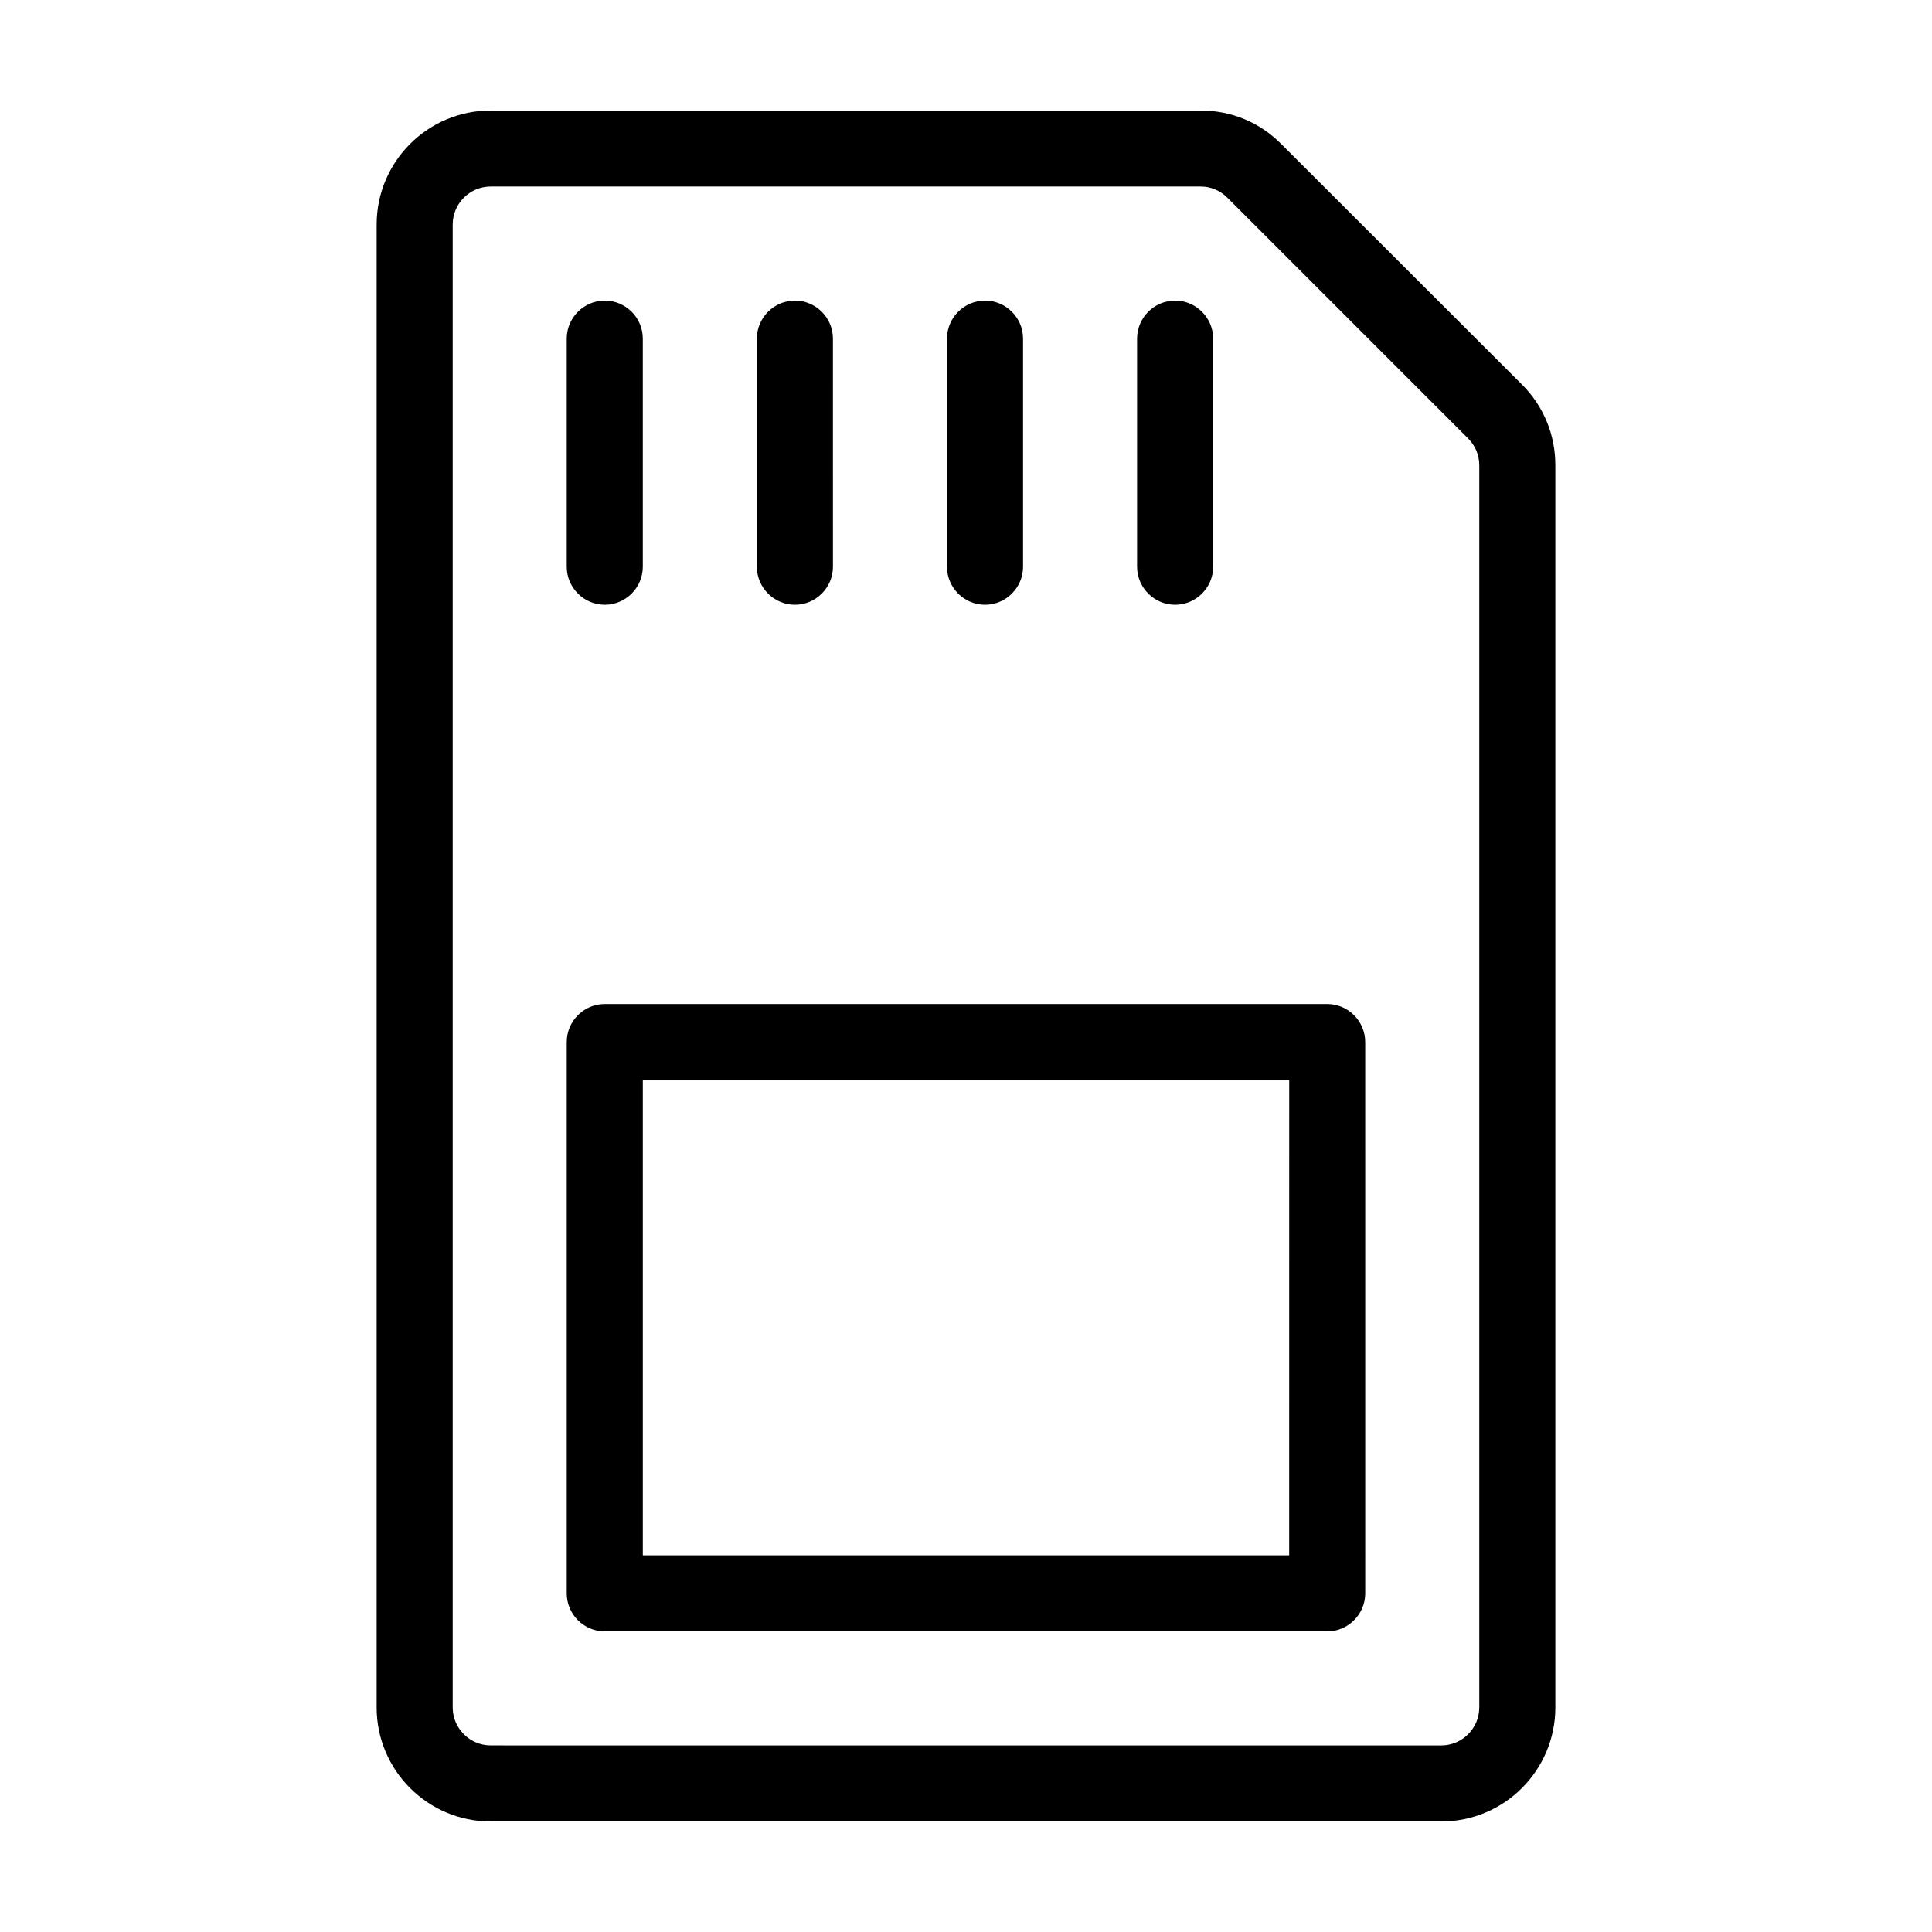
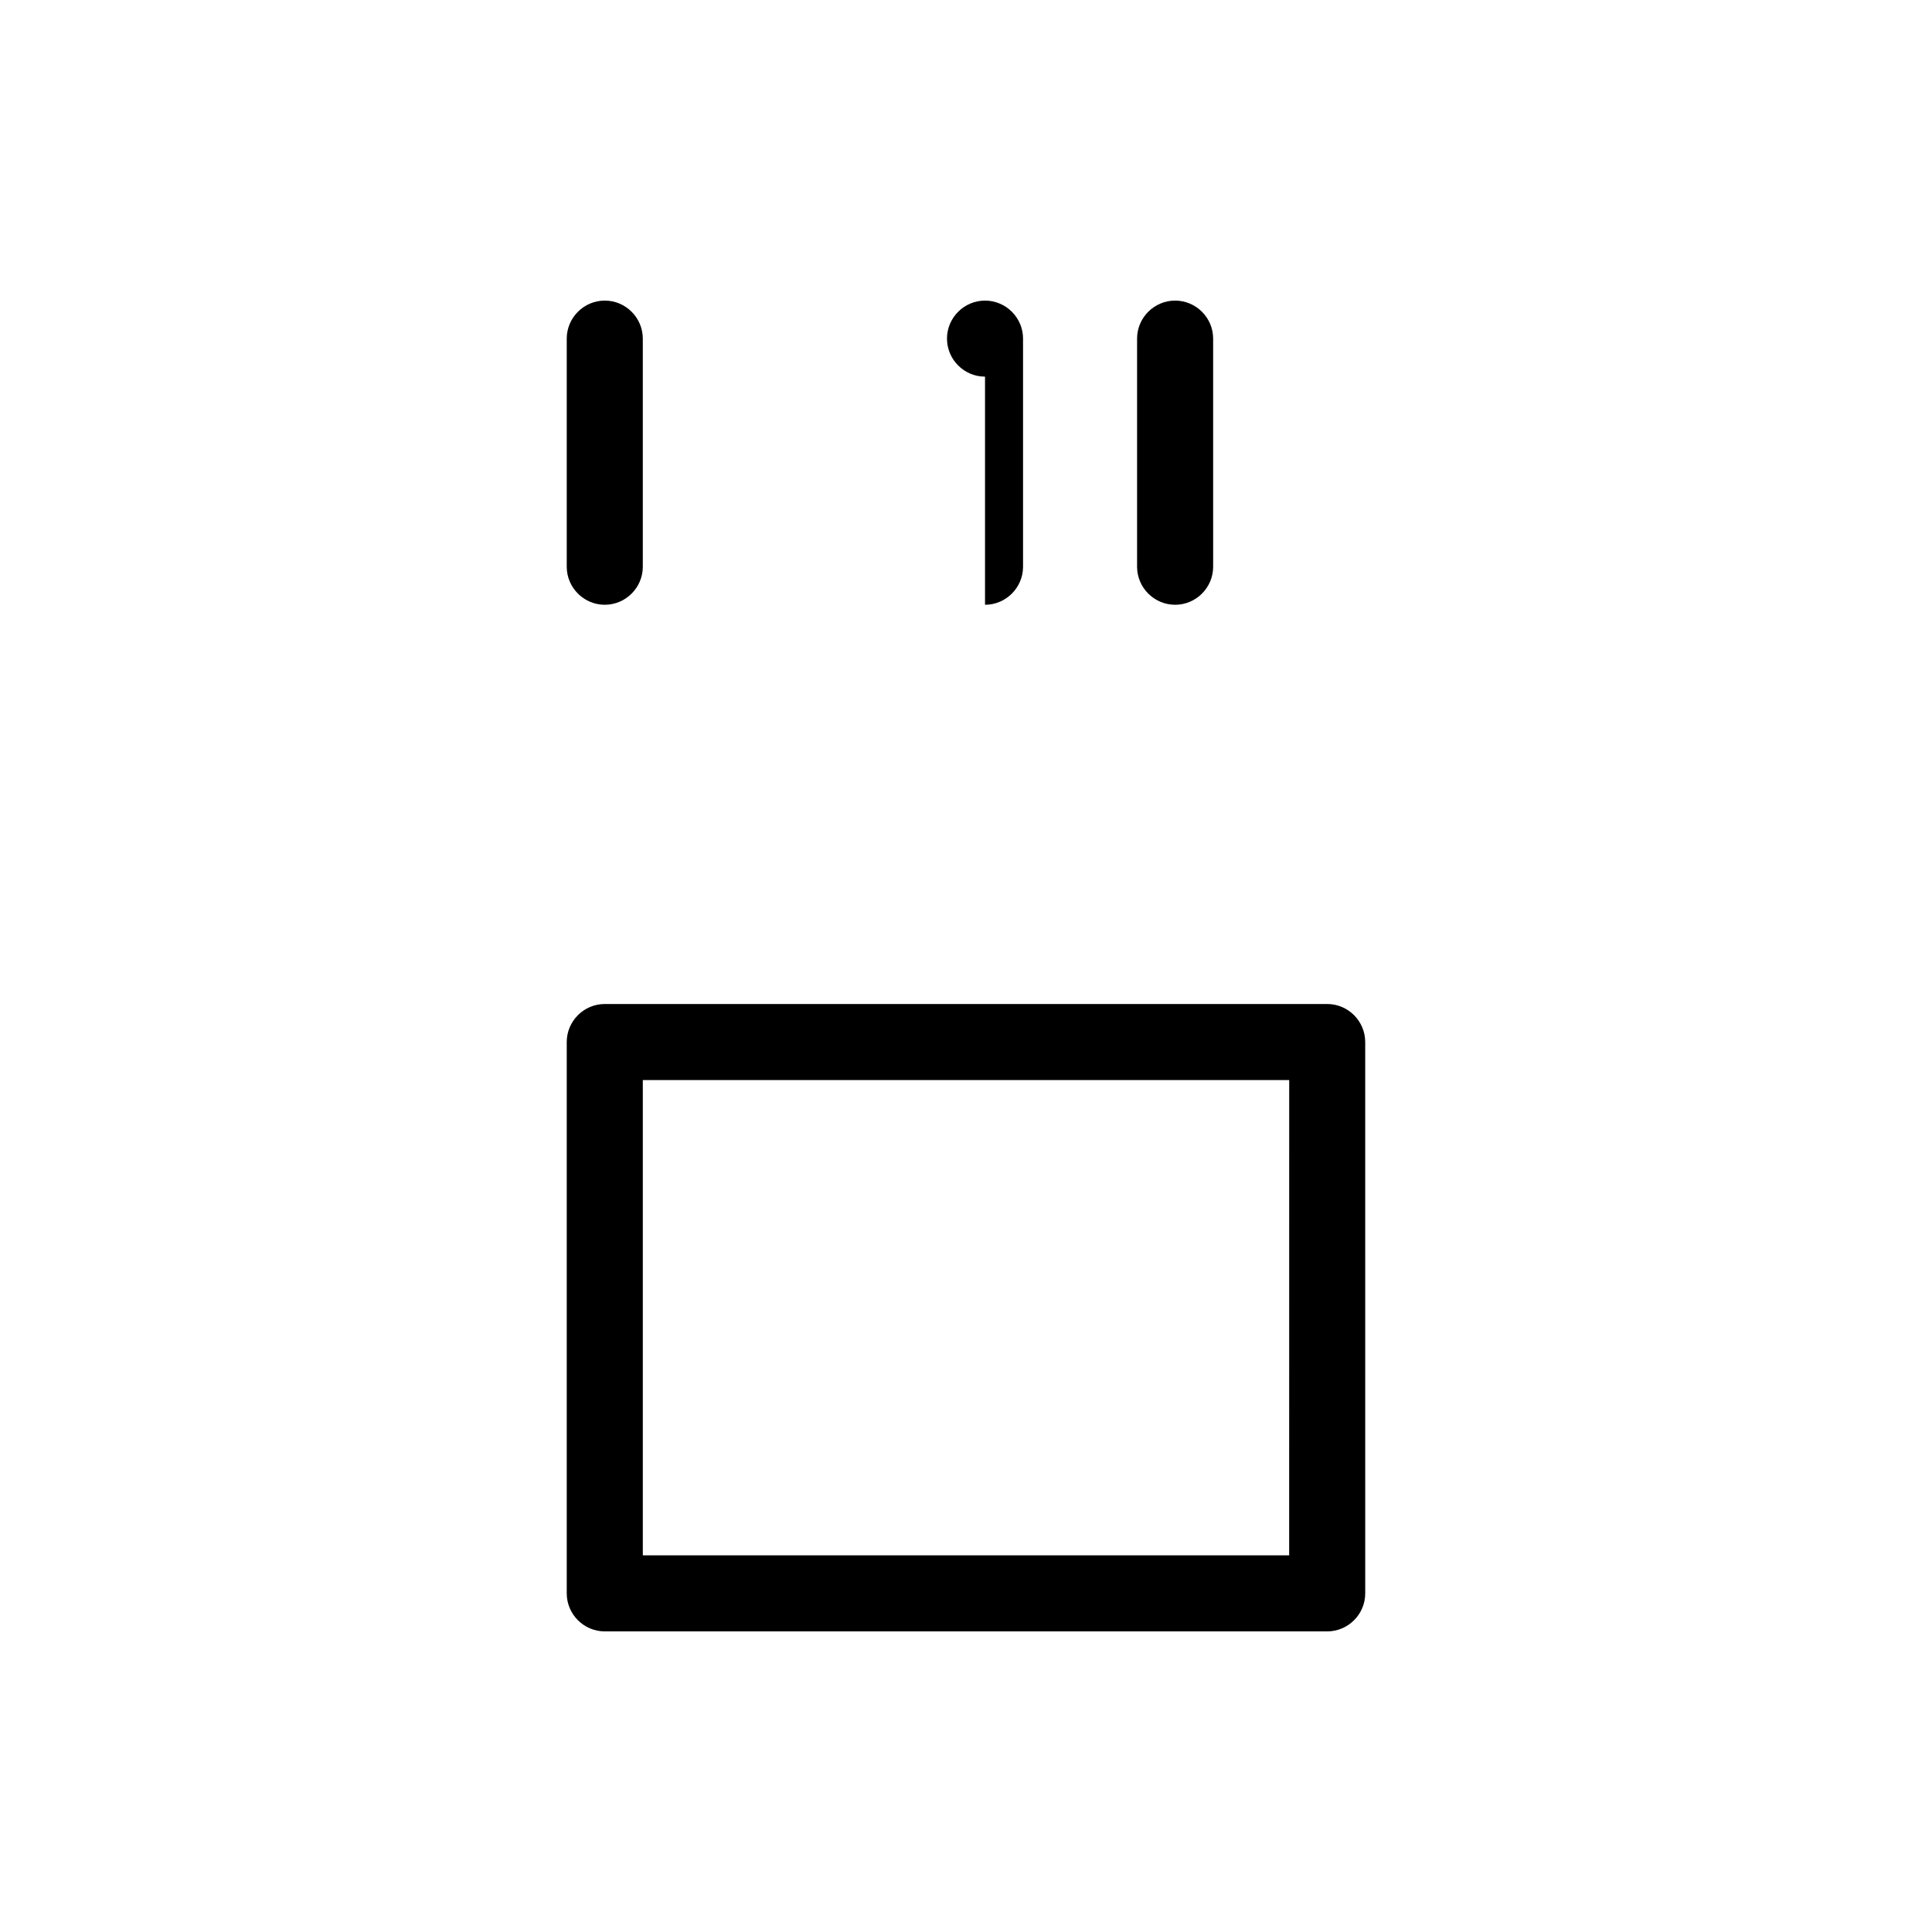
<svg xmlns="http://www.w3.org/2000/svg" fill="#000000" width="800px" height="800px" version="1.1" viewBox="144 144 512 512">
  <g>
    <path d="m495.72 410.07h-191.45c-5.543 0-10.078 4.535-10.078 10.078v146.11c0 5.543 4.535 10.078 10.078 10.078h191.45c5.543 0 10.078-4.535 10.078-10.078l-0.004-146.11c0-5.543-4.531-10.078-10.074-10.078zm-10.078 146.11h-171.29v-125.95h171.3z" />
    <path d="m304.27 304.27c5.543 0 10.078-4.535 10.078-10.078v-60.453c0-5.543-4.535-10.078-10.078-10.078-5.543 0-10.078 4.535-10.078 10.078v60.457c0.004 5.543 4.539 10.074 10.078 10.074z" />
-     <path d="m354.66 304.27c5.543 0 10.078-4.535 10.078-10.078l-0.004-60.453c0-5.543-4.535-10.078-10.078-10.078-5.543 0-10.078 4.535-10.078 10.078v60.457c0.004 5.543 4.539 10.074 10.082 10.074z" />
-     <path d="m405.04 304.27c5.543 0 10.078-4.535 10.078-10.078v-60.453c0-5.543-4.535-10.078-10.078-10.078-5.543 0-10.078 4.535-10.078 10.078v60.457c0.004 5.543 4.539 10.074 10.078 10.074z" />
+     <path d="m405.04 304.27c5.543 0 10.078-4.535 10.078-10.078v-60.453c0-5.543-4.535-10.078-10.078-10.078-5.543 0-10.078 4.535-10.078 10.078c0.004 5.543 4.539 10.074 10.078 10.074z" />
    <path d="m455.42 304.27c5.543 0 10.078-4.535 10.078-10.078l-0.004-60.453c0-5.543-4.535-10.078-10.078-10.078-5.543 0-10.078 4.535-10.078 10.078v60.457c0.004 5.543 4.539 10.074 10.082 10.074z" />
-     <path d="m547.31 245.88-63.781-63.73c-5.695-5.746-13.25-8.867-21.363-8.867h-188.12c-16.676 0-30.23 13.551-30.23 30.23v392.97c0 16.676 13.551 30.23 30.23 30.23h251.91c16.676 0 30.23-13.551 30.23-30.23l-0.004-329.19c0-8.113-3.125-15.672-8.867-21.414zm-11.285 350.6c0 5.543-4.535 10.078-10.078 10.078l-251.9-0.004c-5.543 0-10.078-4.535-10.078-10.078v-392.97c0-5.543 4.535-10.078 10.078-10.078h188.12c2.672 0 5.238 1.059 7.106 2.973l63.781 63.781c1.914 1.914 2.973 4.434 2.973 7.152z" />
  </g>
</svg>